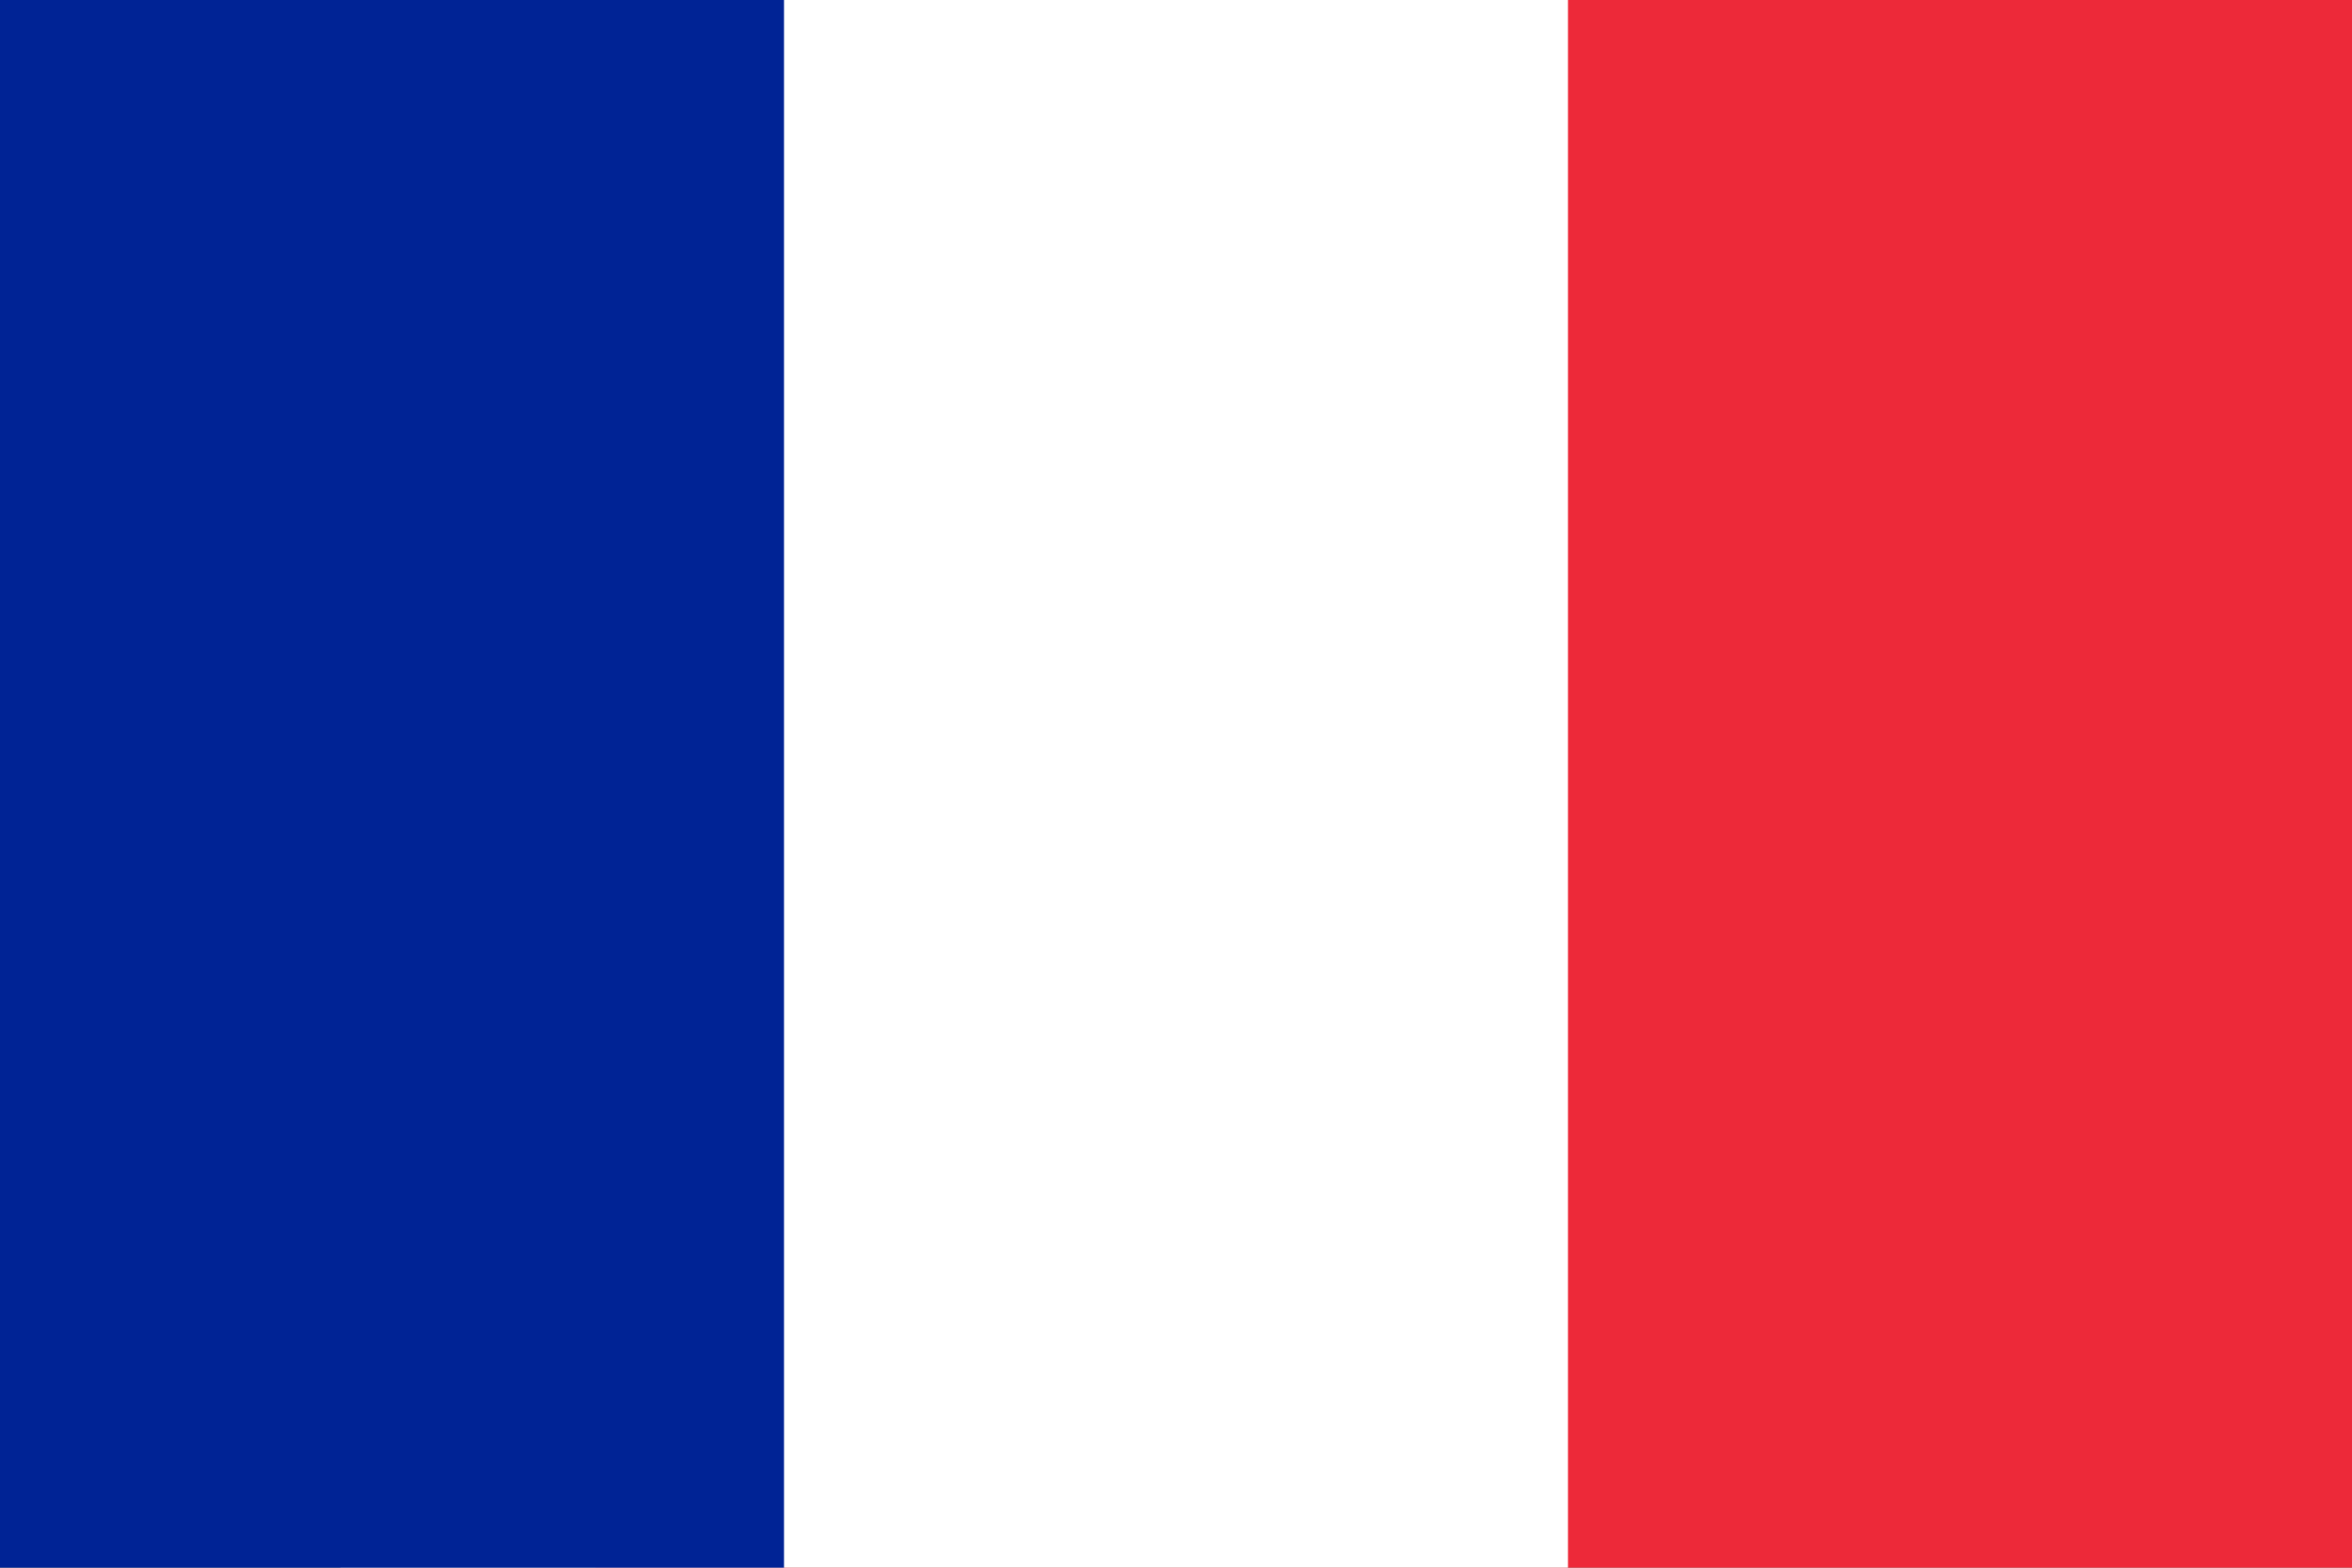
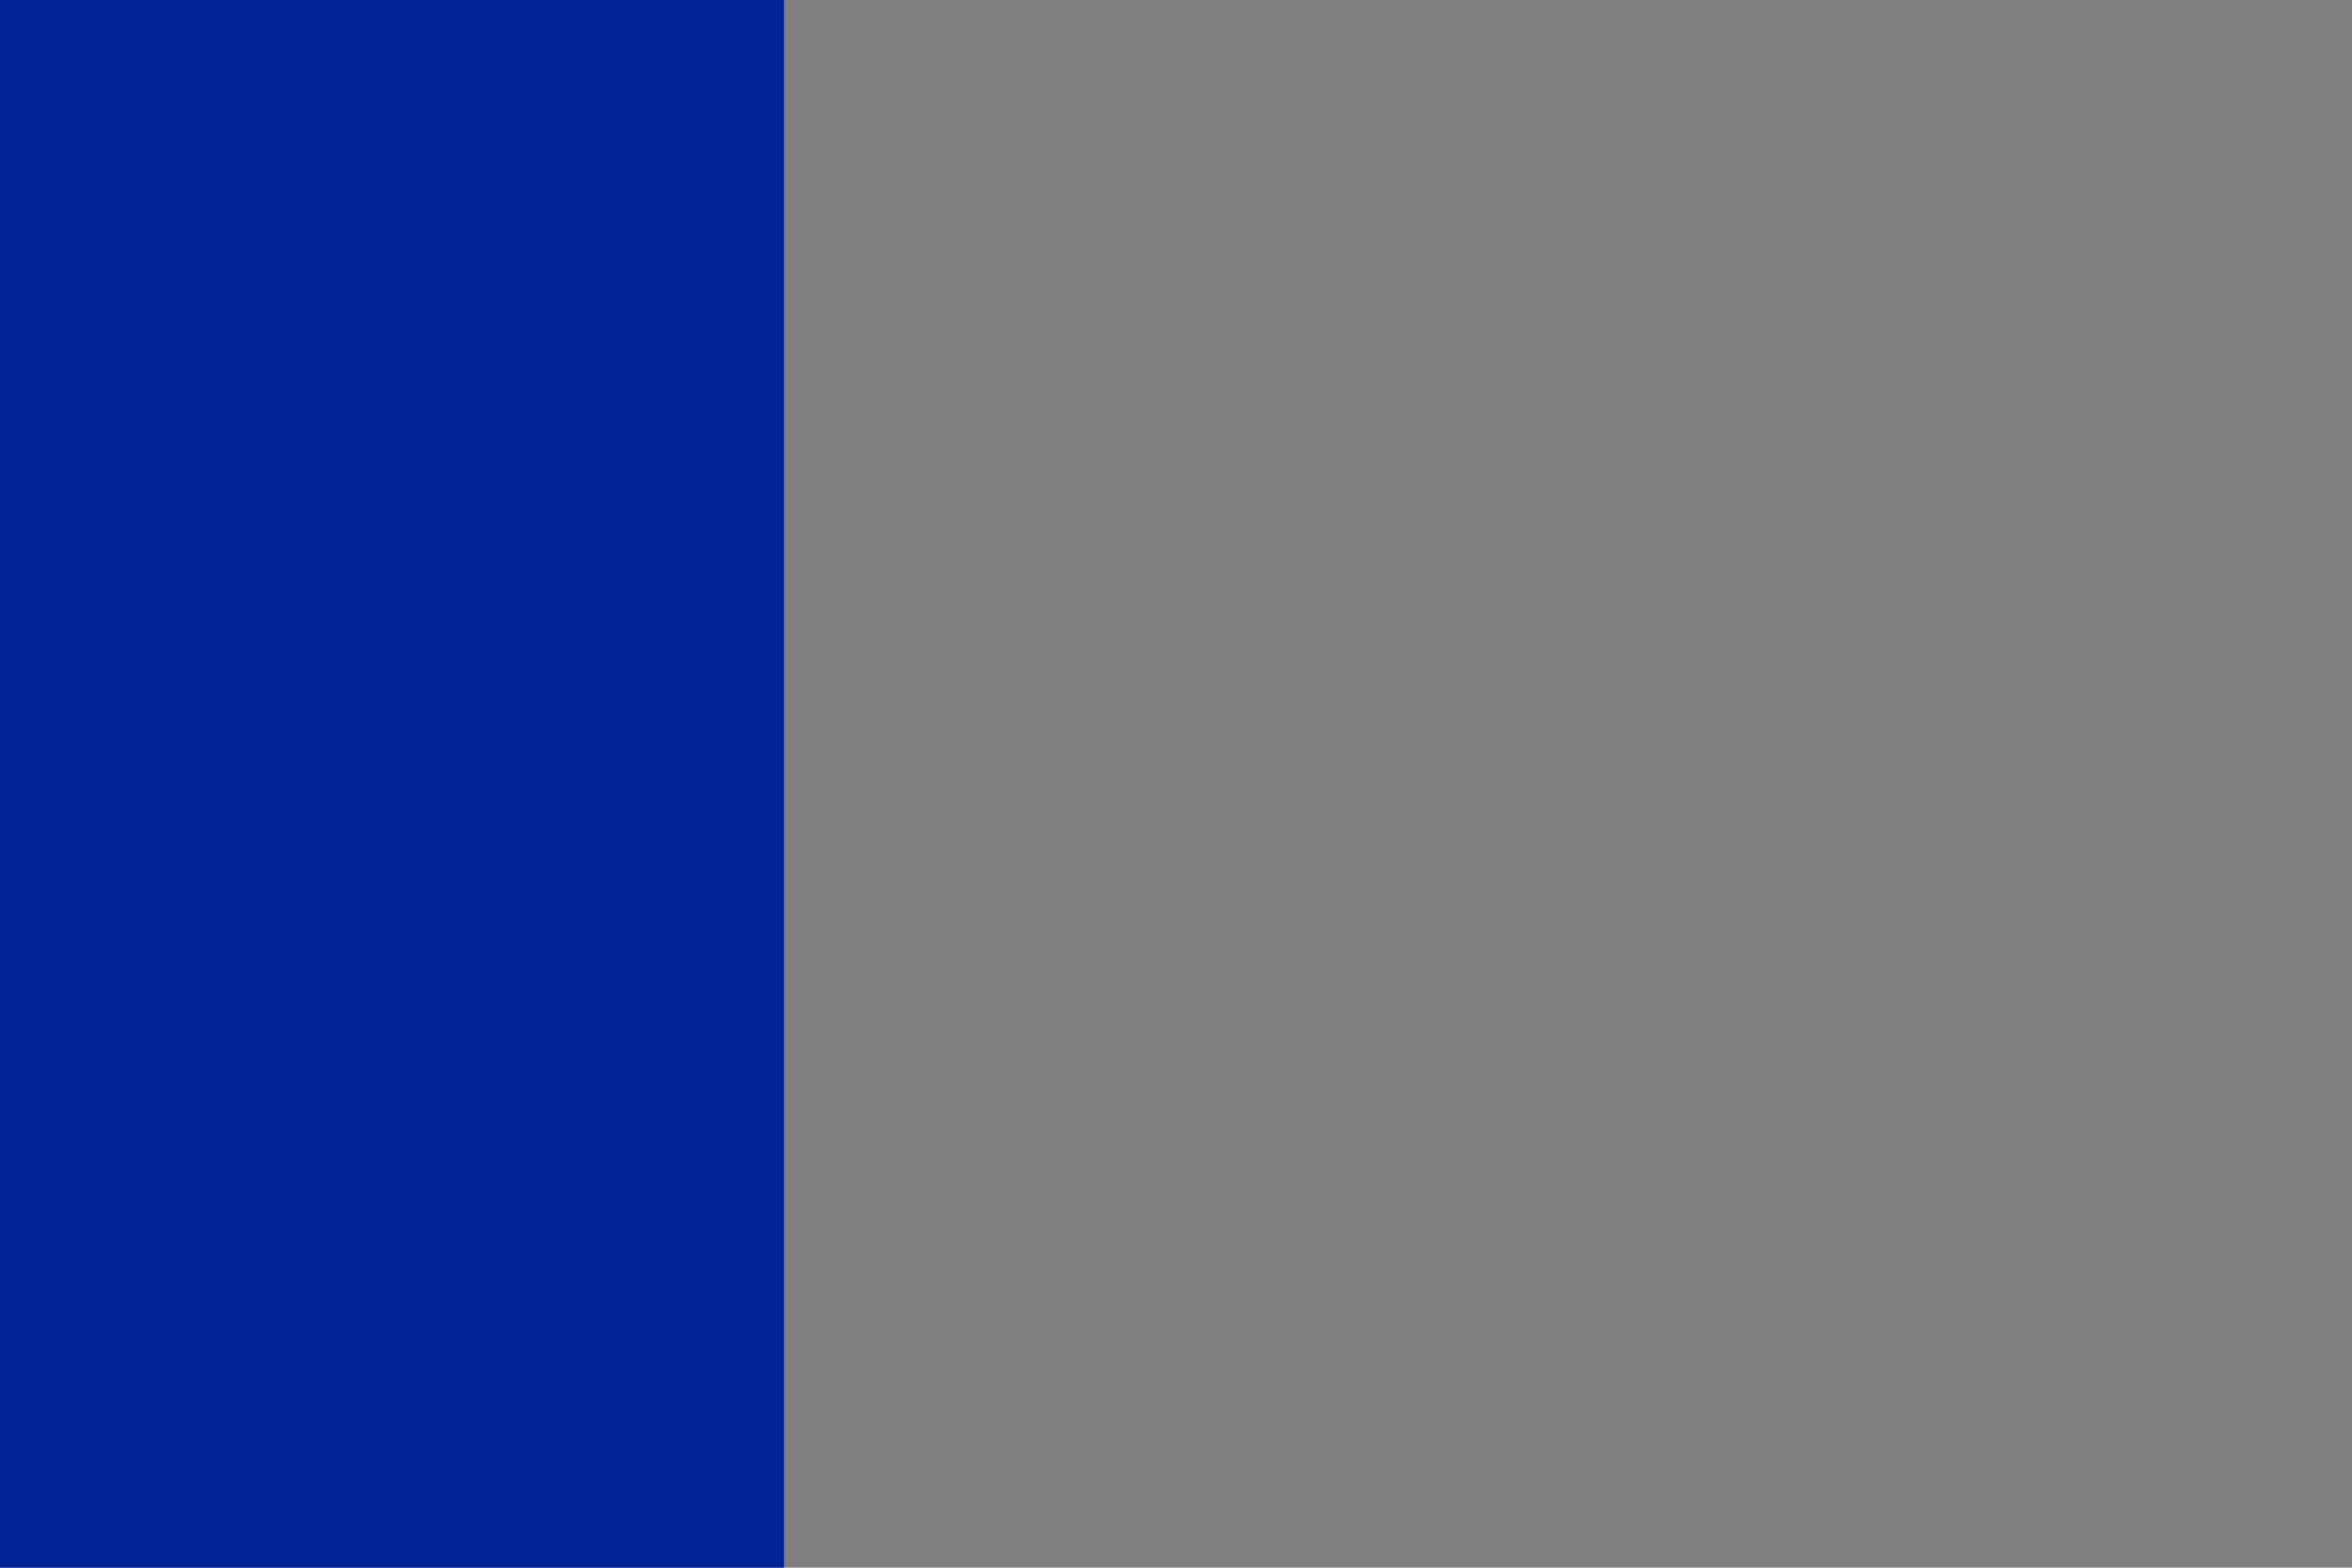
<svg xmlns="http://www.w3.org/2000/svg" id="svg7288" viewBox="0 0 900 600" version="1.1">
  <rect x="0" y="0" width="900" height="600" fill="#808080" stroke="none" />
-   <rect id="rect7290" height="600" width="672.21" y="0" x="227.79" fill="#ed2939" />
-   <rect id="rect7292" height="600" width="469.73" y="0" x="130.27" fill="#fff" />
  <rect id="rect7294" width="300" height="600" fill="#002395" />
</svg>